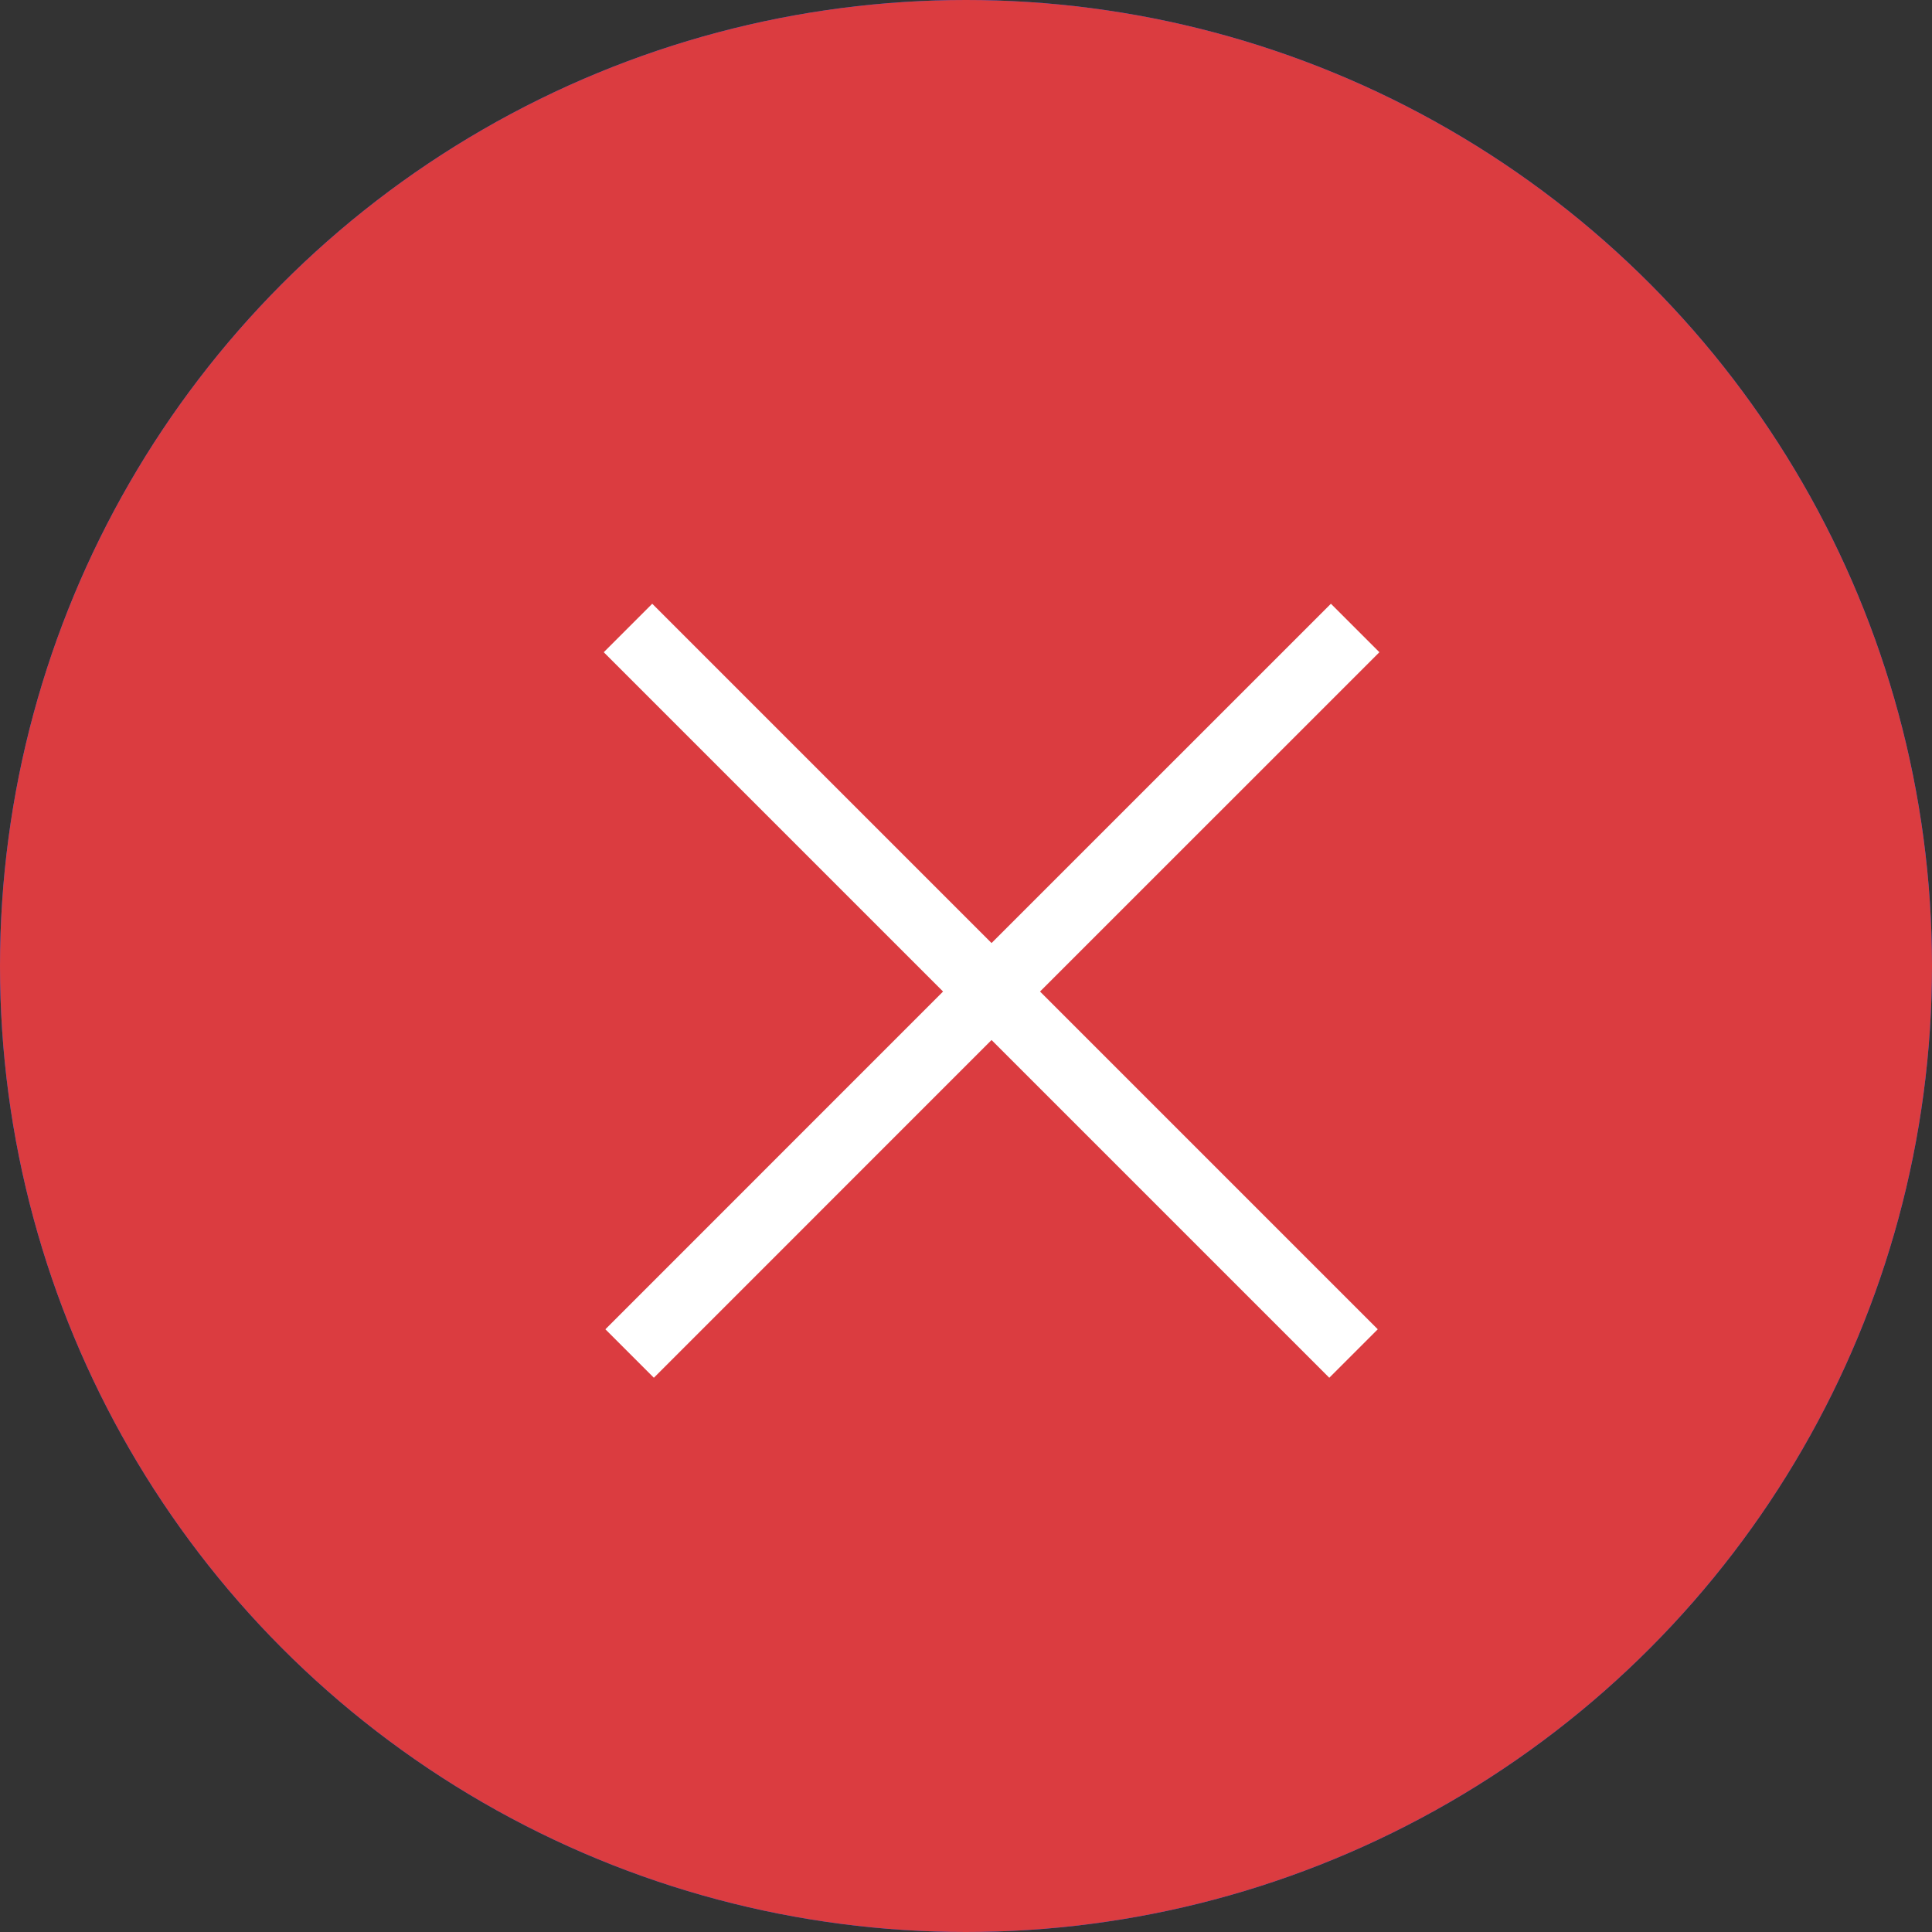
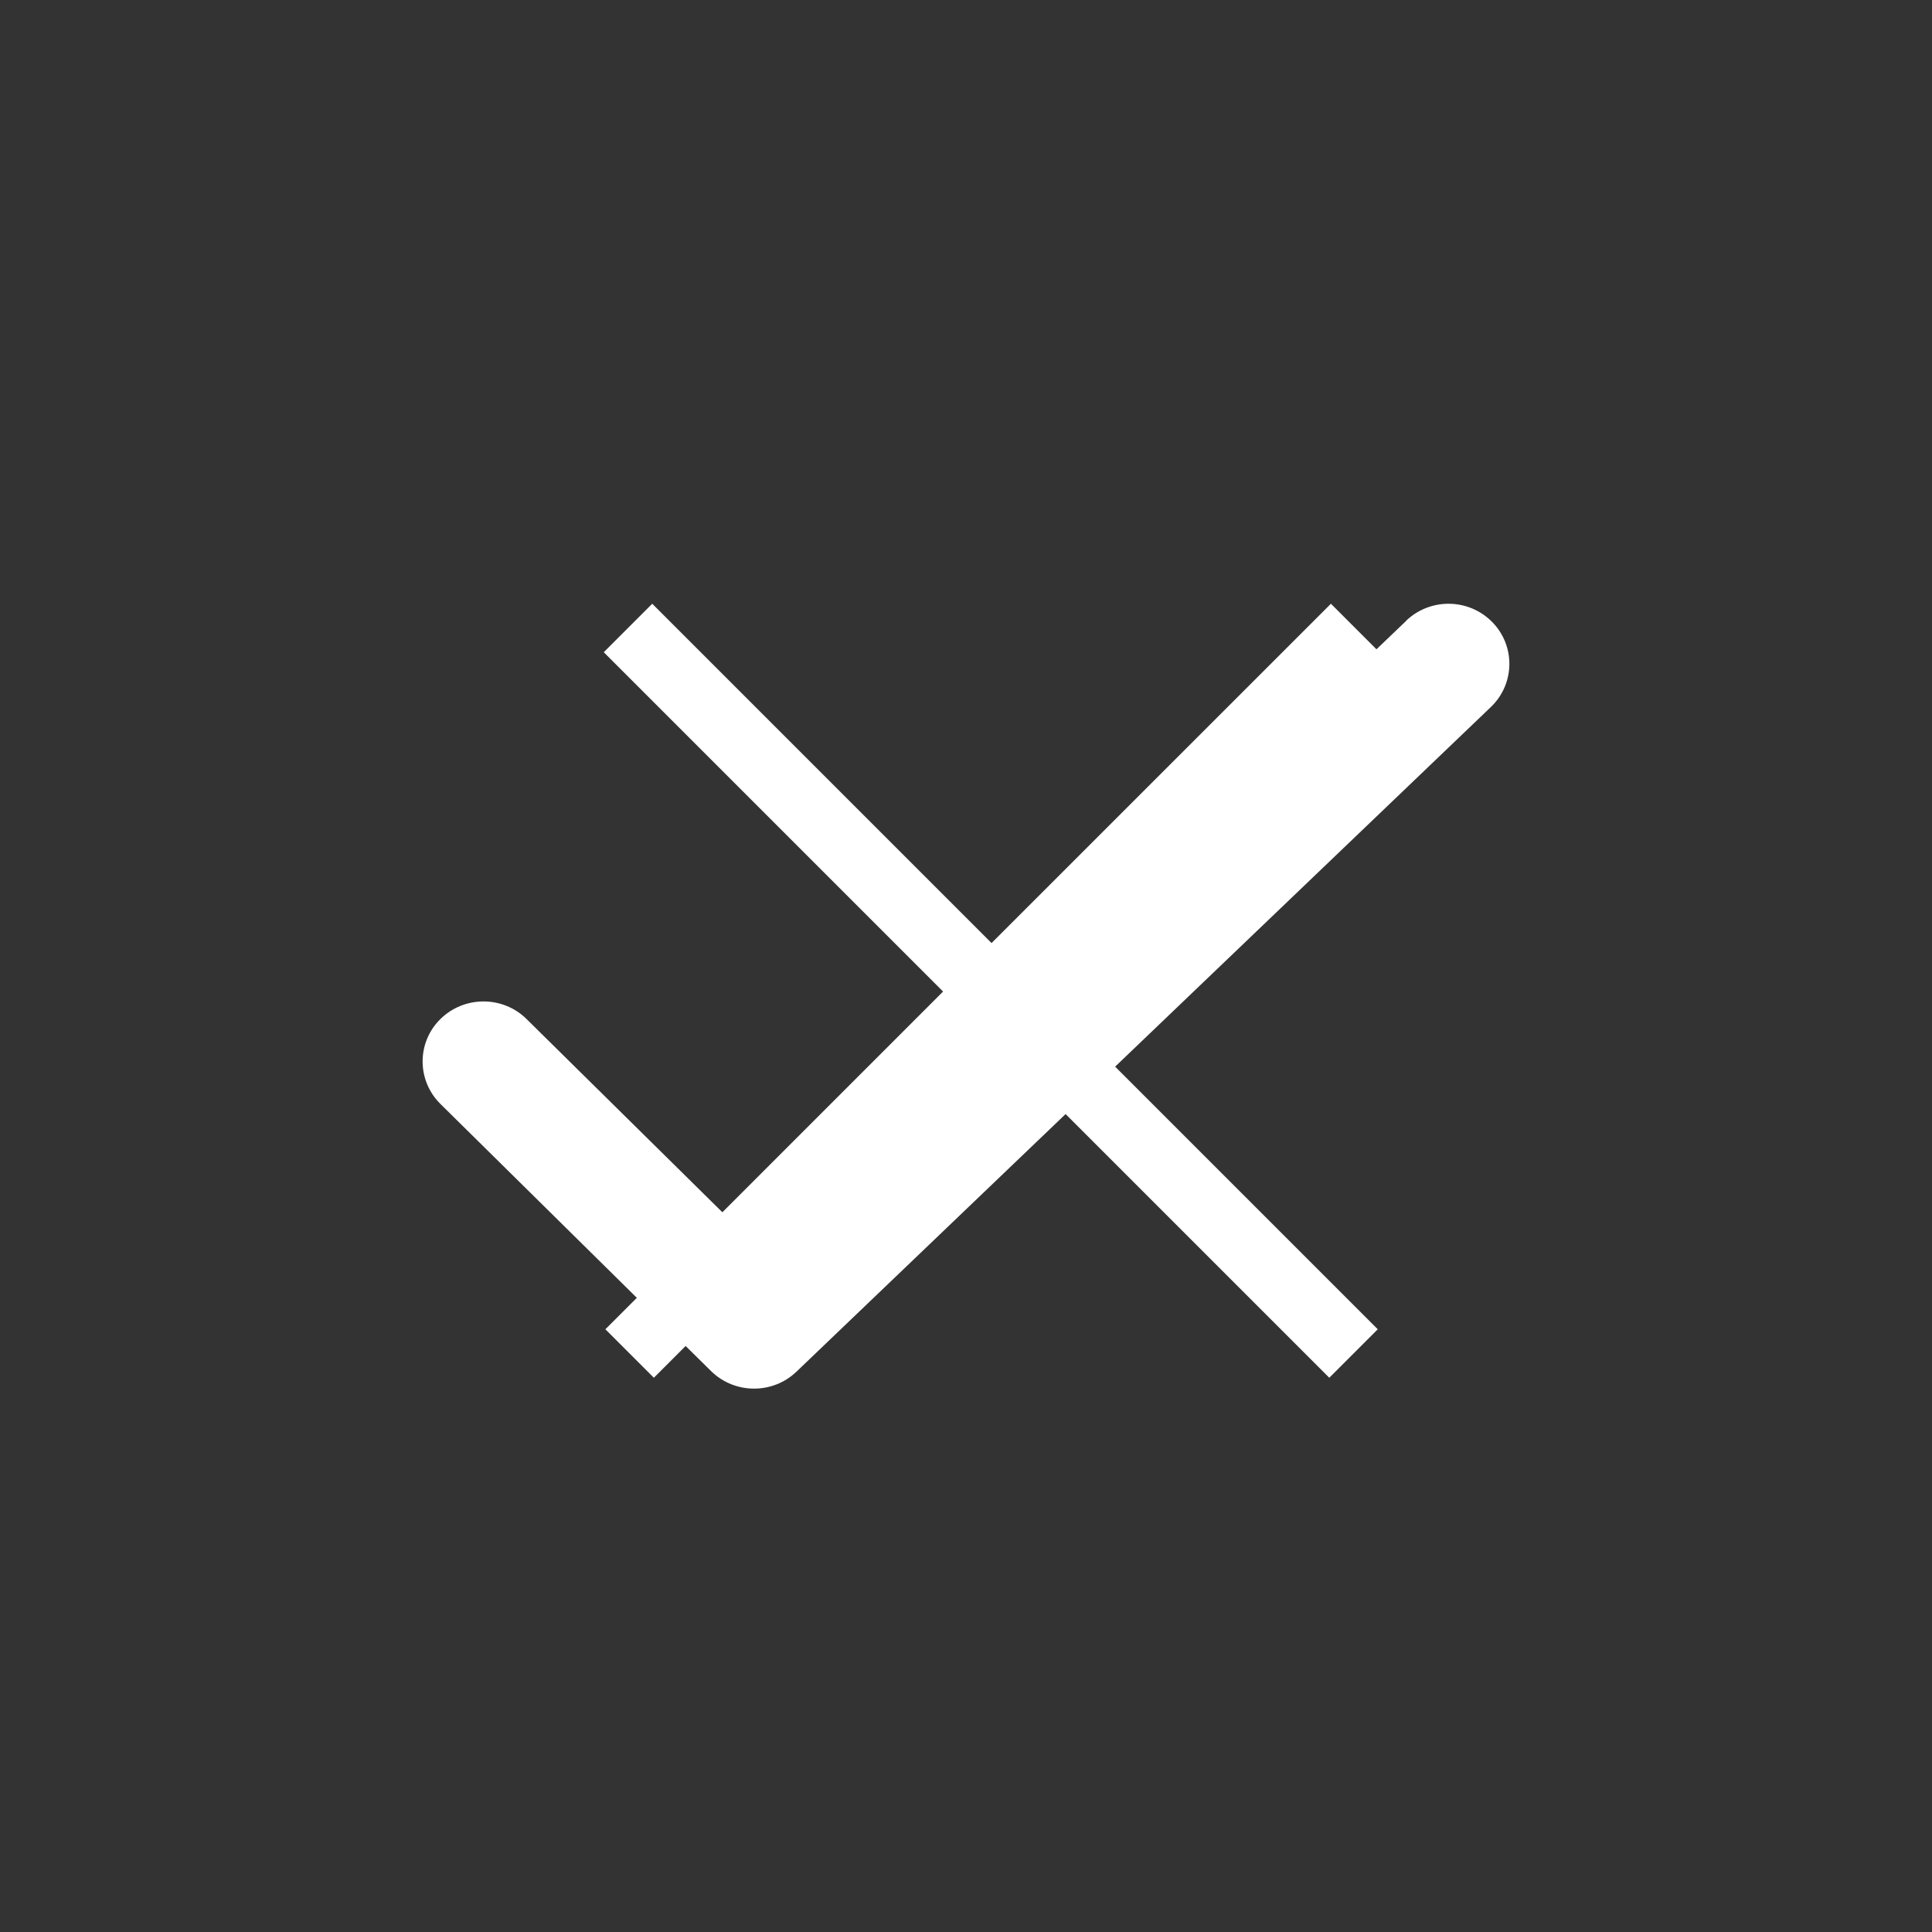
<svg xmlns="http://www.w3.org/2000/svg" width="32px" height="32px" viewBox="0 0 32 32" version="1.1">
  <rect x="0" y="0" width="32" height="32" fill="#333333" stroke="none" />
  <title>Group 67</title>
  <desc>Created with Sketch.</desc>
  <g id="Page-1" stroke="none" stroke-width="1" fill="none" fill-rule="evenodd">
    <g id="pnr-copy" transform="translate(-542, -250)">
      <g id="Group-64" transform="translate(505, 162)">
        <g id="Group-63" transform="translate(27, 79)">
          <g id="Group-56">
            <g id="Group-66" transform="translate(10, 9)">
              <g id="Group-67">
                <g id="Group-65">
-                   <circle id="Oval" fill="#0060FF" cx="16" cy="16" r="16" />
                  <path d="M23.292,10.282 L12.501,20.608 L8.721,16.878 C8.328,16.49 7.69,16.49 7.295,16.878 C6.901,17.266 6.902,17.896 7.295,18.285 L11.777,22.709 C11.974,22.903 12.232,23 12.49,23 C12.742,23 12.995,22.907 13.191,22.72 L24.694,11.71 C25.093,11.327 25.103,10.697 24.716,10.303 C24.327,9.907 23.69,9.899 23.29,10.281 L23.292,10.282 Z" id="Shape" fill="#FFFFFF" fill-rule="nonzero" />
-                   <circle id="Oval" fill="#DB3C40" cx="16" cy="16" r="16" />
                </g>
                <polygon id="Shape" fill="#FFFFFF" fill-rule="nonzero" points="10.803 10 10 10.803 15.62 16.423 10.027 22.017 10.83 22.82 16.423 17.226 22.017 22.82 22.82 22.017 17.226 16.423 22.847 10.803 22.044 10 16.423 15.62" />
              </g>
            </g>
          </g>
        </g>
      </g>
    </g>
  </g>
</svg>